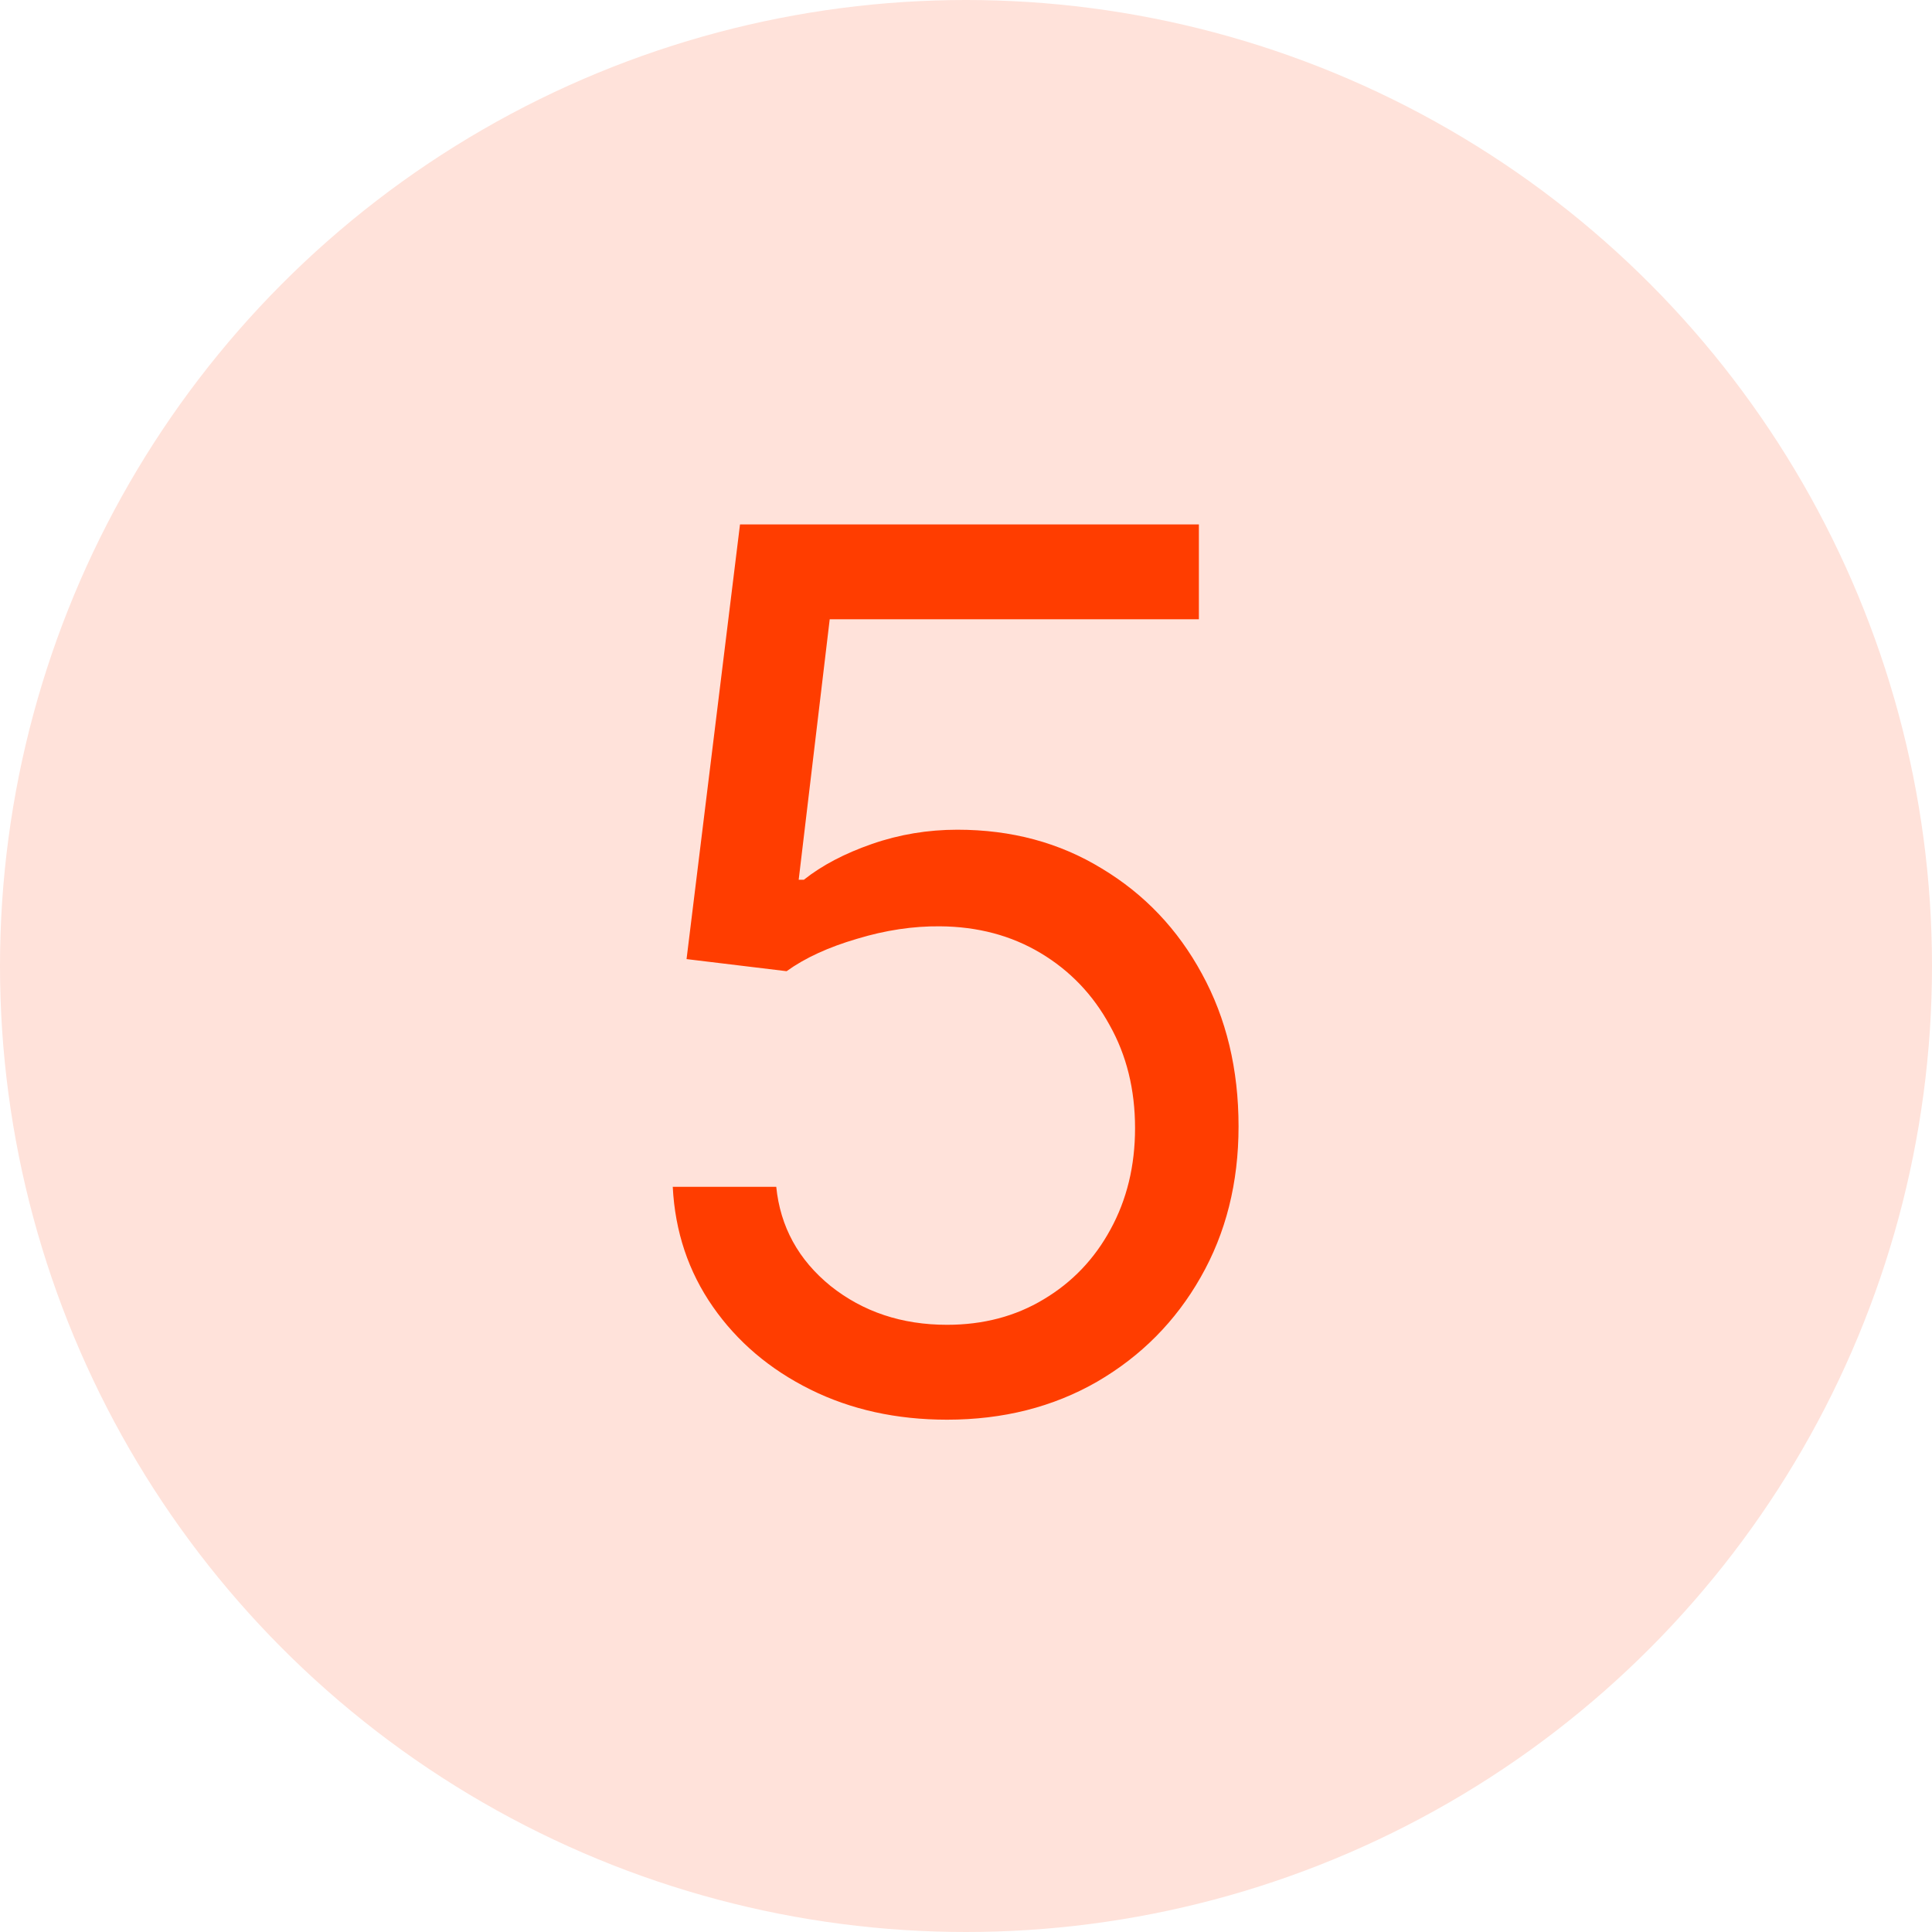
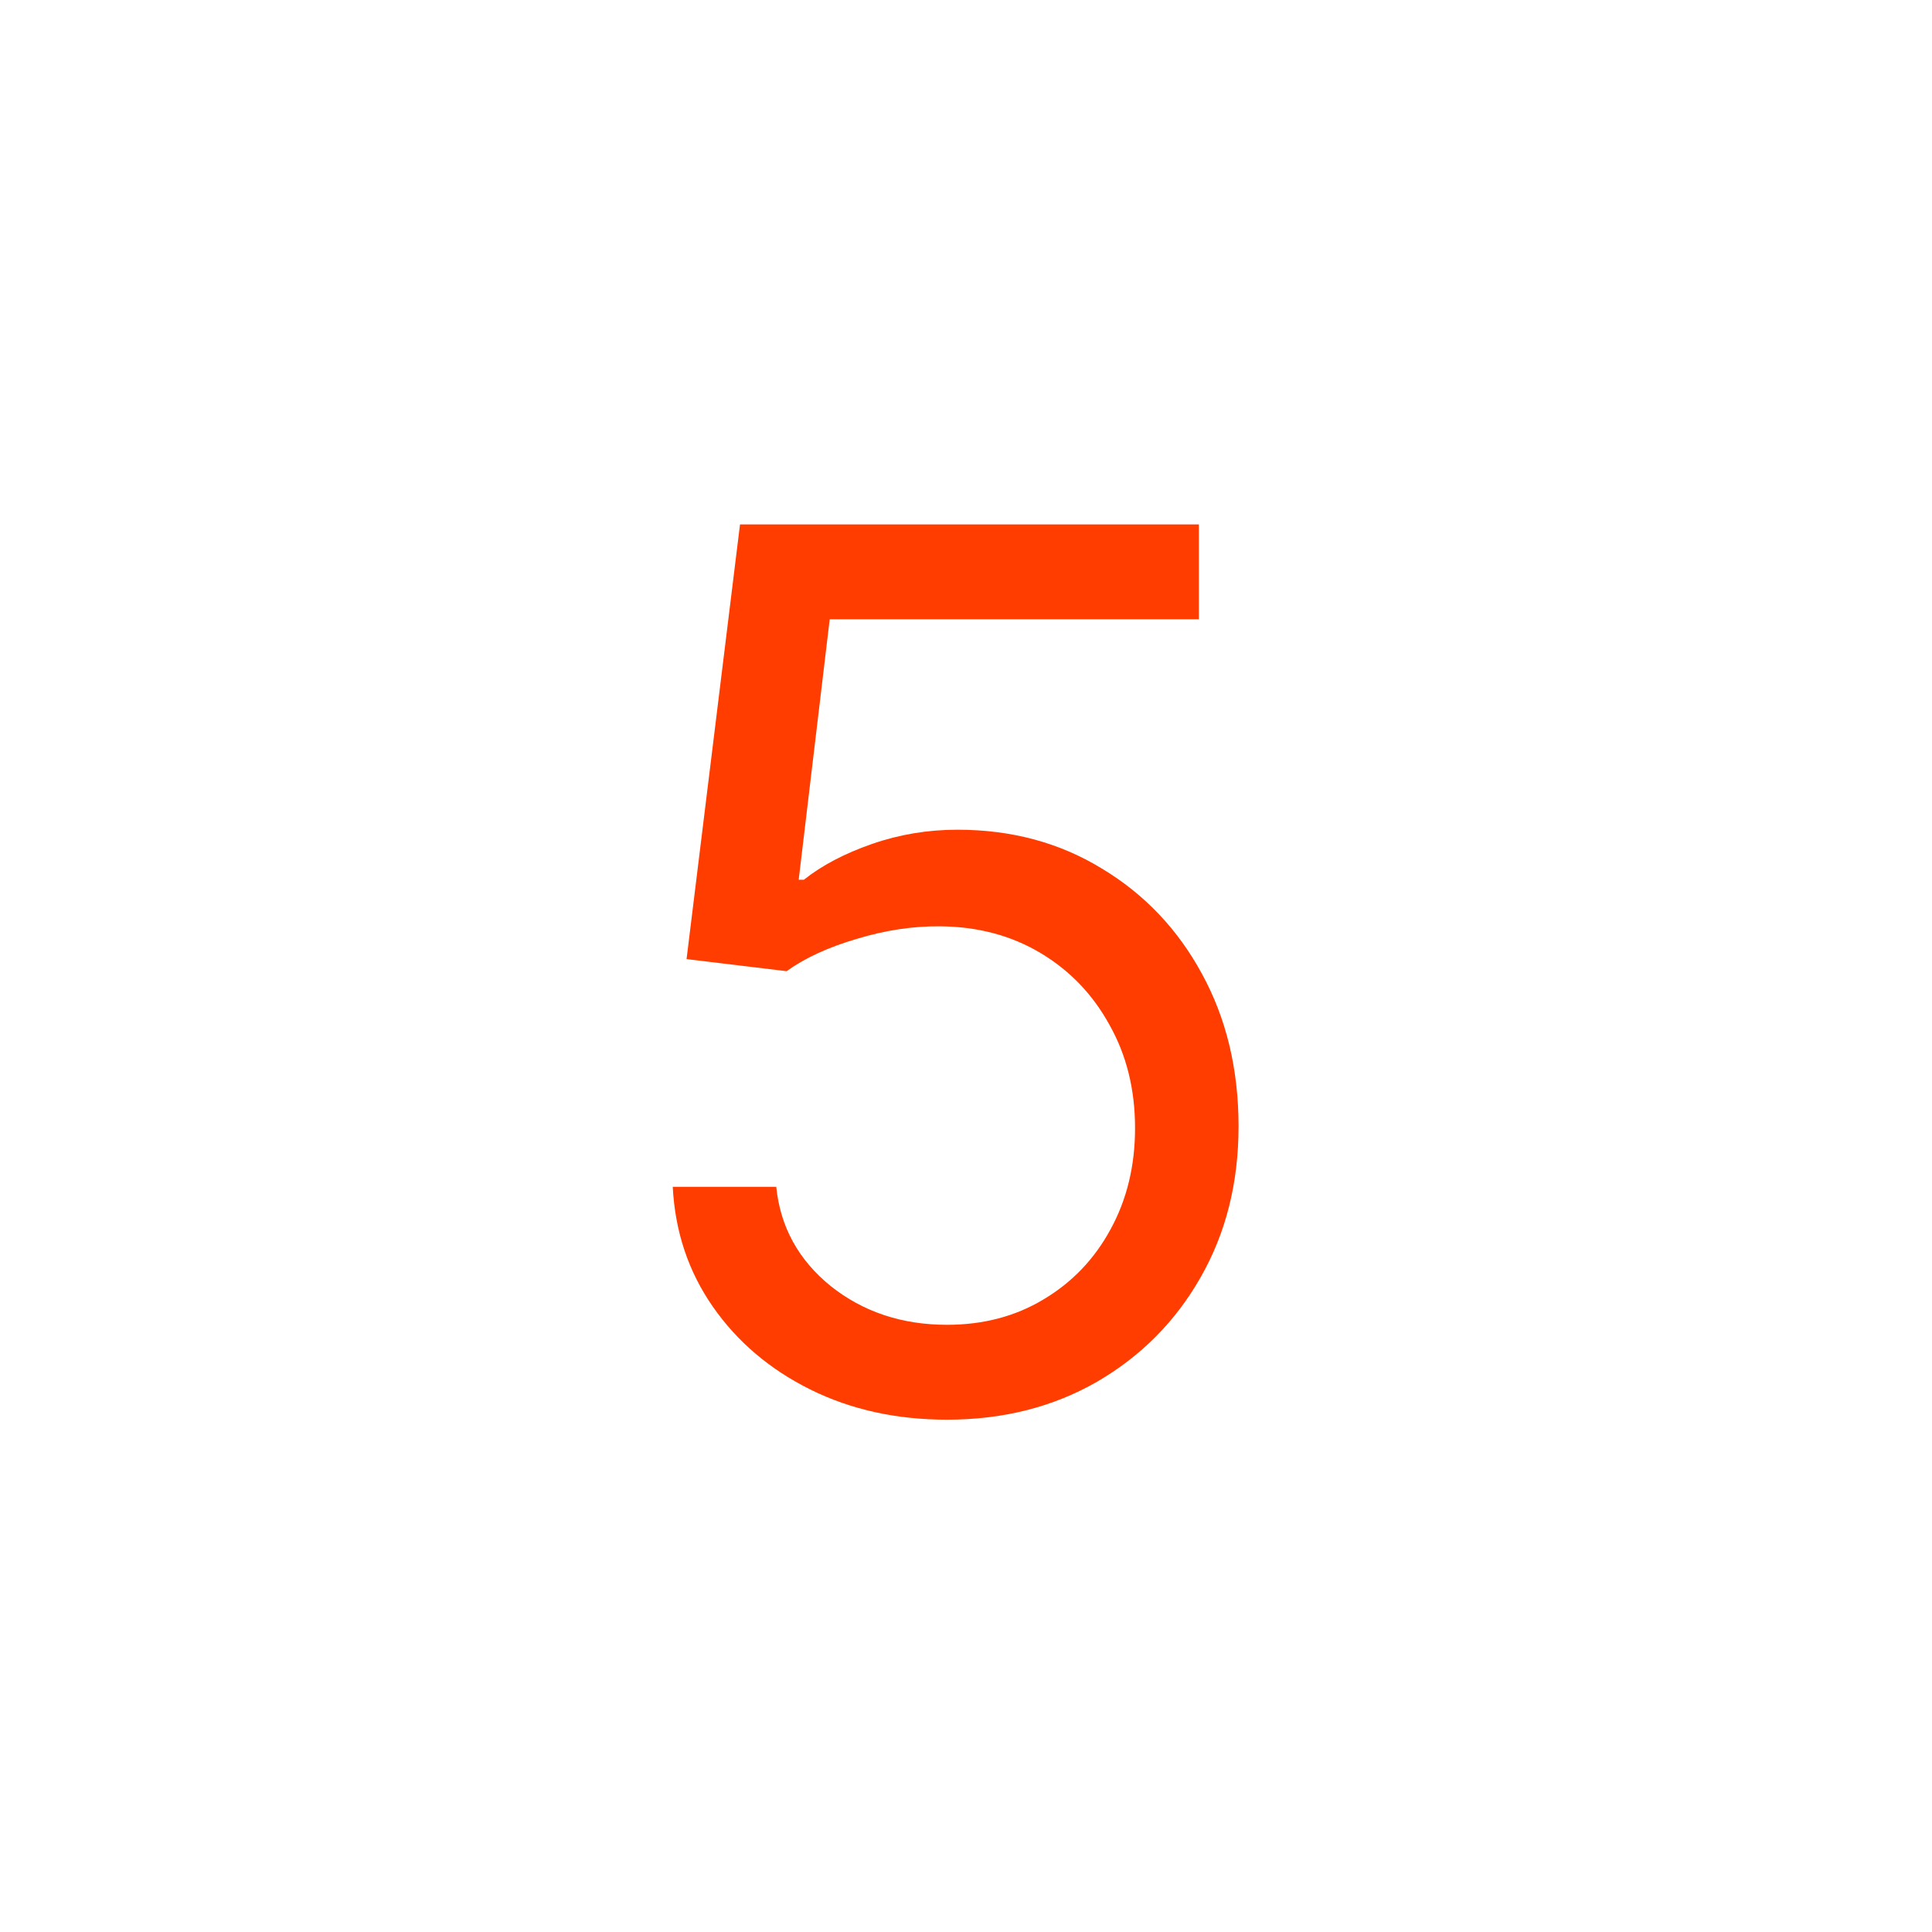
<svg xmlns="http://www.w3.org/2000/svg" width="70" height="70" viewBox="0 0 70 70" fill="none">
-   <circle cx="35" cy="35" r="35" fill="#FFE2DA" />
  <path d="M34.312 51.438C32.479 51.438 30.828 51.073 29.359 50.344C27.891 49.615 26.713 48.615 25.828 47.344C24.943 46.073 24.458 44.625 24.375 43H28.125C28.271 44.448 28.927 45.646 30.094 46.594C31.271 47.531 32.677 48 34.312 48C35.625 48 36.792 47.693 37.812 47.078C38.844 46.464 39.651 45.62 40.234 44.547C40.828 43.464 41.125 42.24 41.125 40.875C41.125 39.479 40.818 38.234 40.203 37.141C39.599 36.036 38.766 35.167 37.703 34.531C36.641 33.896 35.427 33.573 34.062 33.562C33.083 33.552 32.078 33.703 31.047 34.016C30.016 34.318 29.167 34.708 28.5 35.188L24.875 34.75L26.812 19H43.438V22.438H30.062L28.938 31.875H29.125C29.781 31.354 30.604 30.922 31.594 30.578C32.583 30.234 33.615 30.062 34.688 30.062C36.646 30.062 38.391 30.531 39.922 31.469C41.464 32.396 42.672 33.667 43.547 35.281C44.432 36.896 44.875 38.74 44.875 40.812C44.875 42.854 44.417 44.677 43.5 46.281C42.594 47.875 41.344 49.135 39.75 50.062C38.156 50.979 36.344 51.438 34.312 51.438Z" fill="#FF3D00" />
</svg>